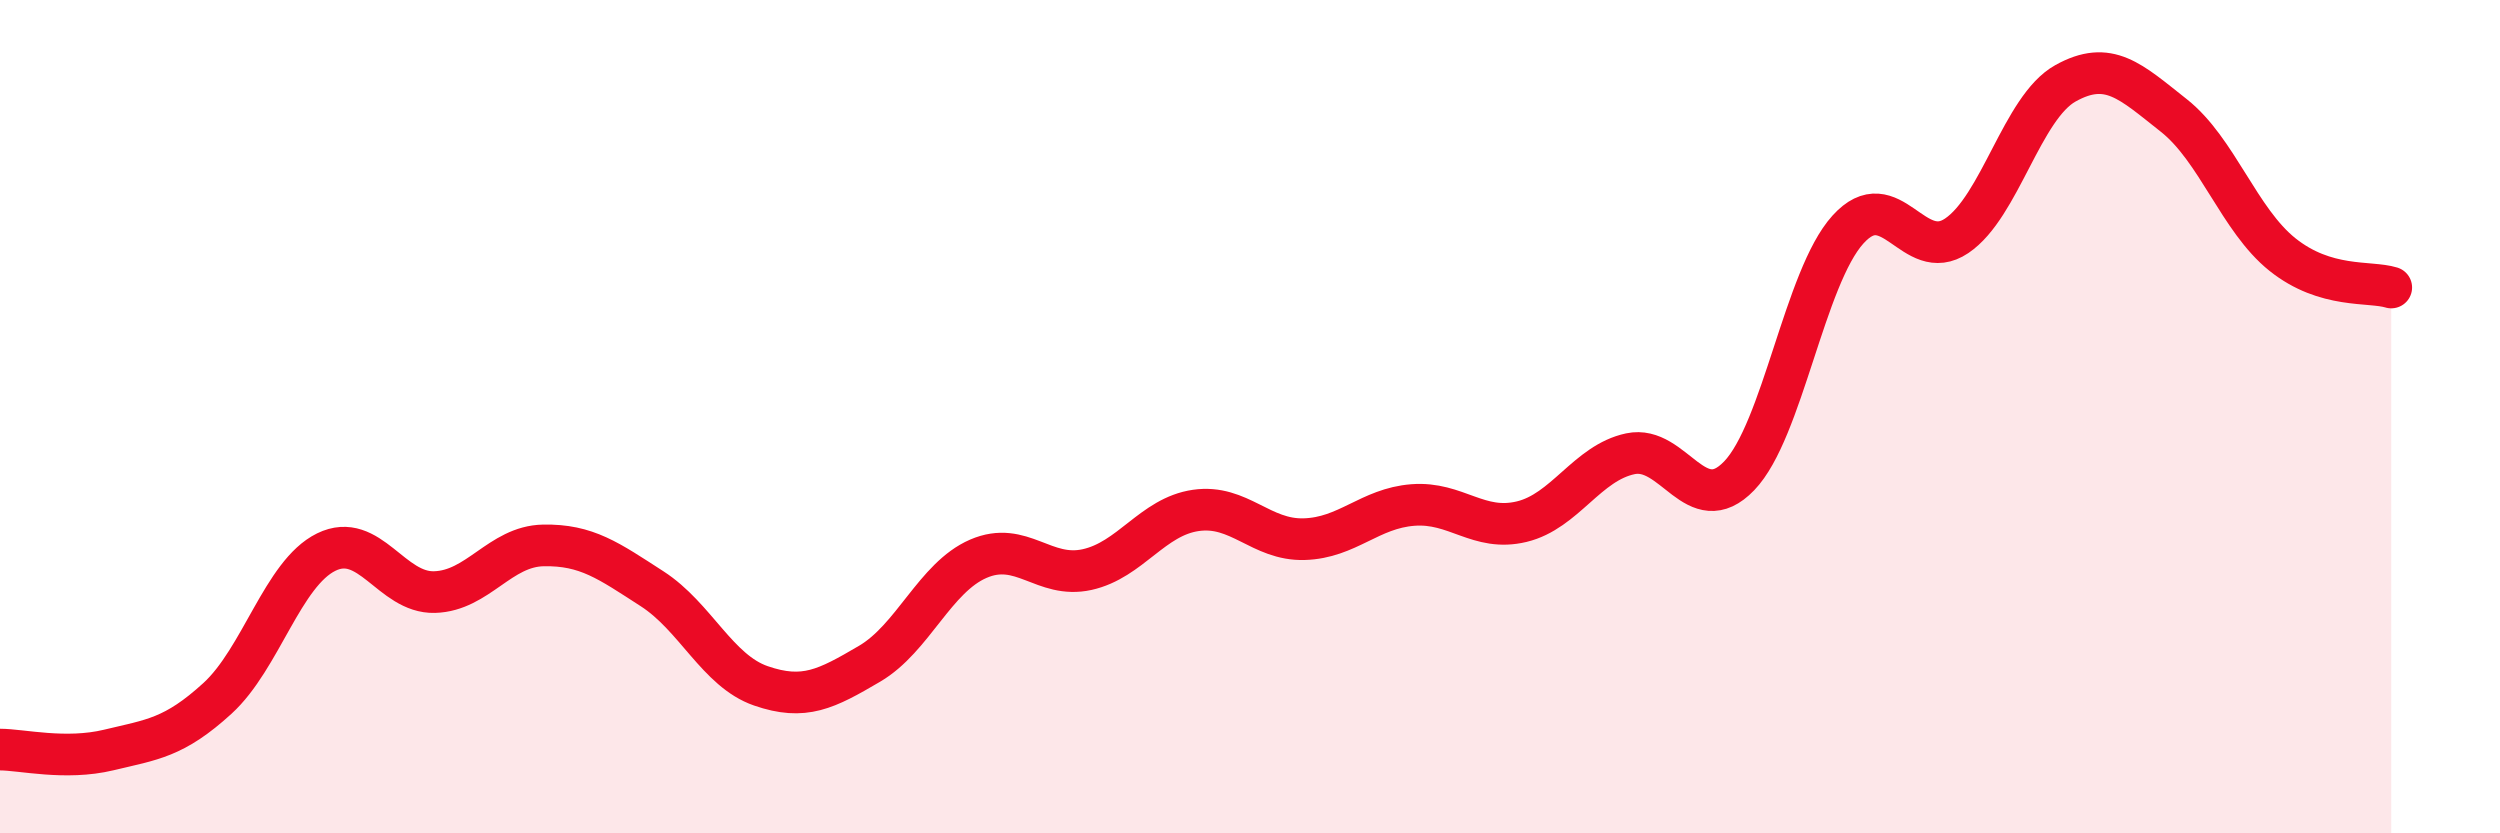
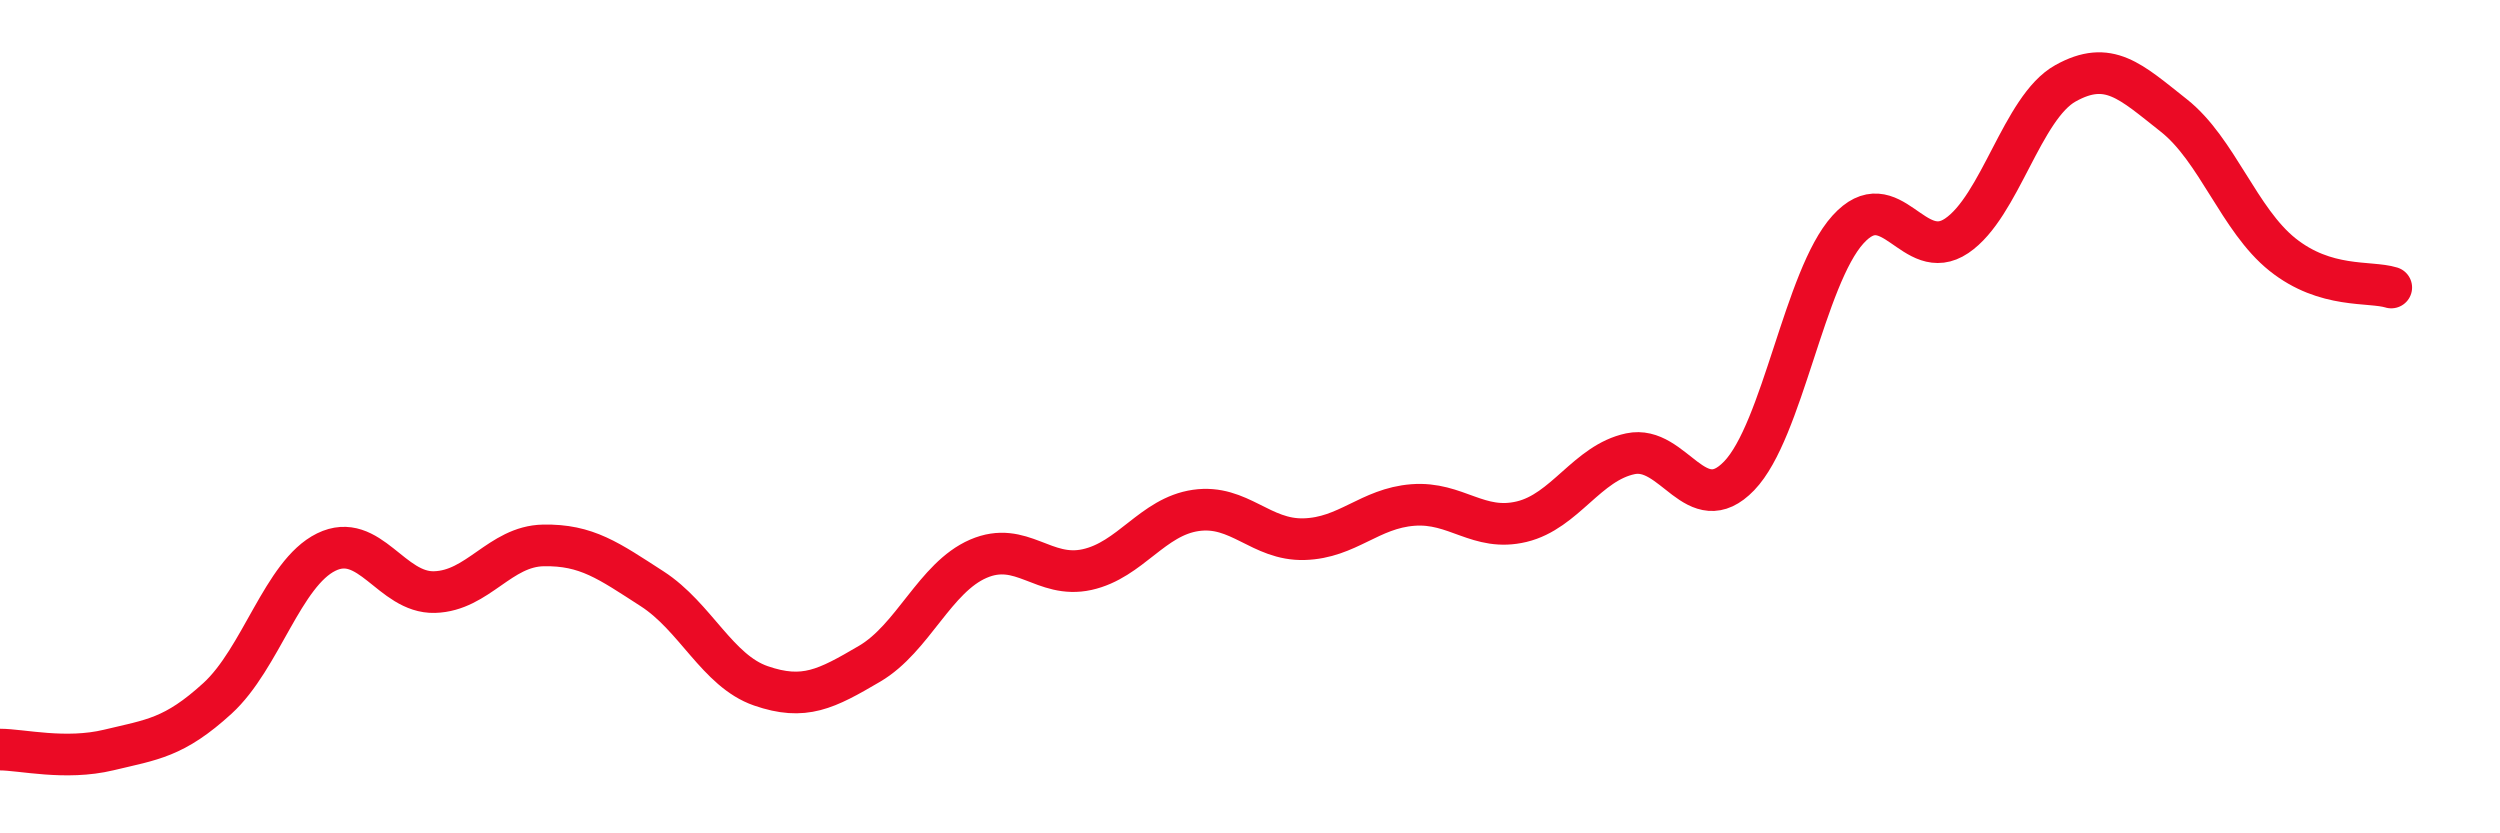
<svg xmlns="http://www.w3.org/2000/svg" width="60" height="20" viewBox="0 0 60 20">
-   <path d="M 0,17.99 C 0.52,17.99 1.57,18.25 2.61,18 C 3.65,17.75 4.18,17.71 5.22,16.76 C 6.26,15.81 6.79,13.76 7.83,13.25 C 8.87,12.74 9.39,14.24 10.43,14.21 C 11.47,14.18 12,13.11 13.04,13.09 C 14.08,13.07 14.61,13.46 15.65,14.13 C 16.69,14.8 17.22,16.1 18.26,16.46 C 19.3,16.82 19.83,16.54 20.87,15.93 C 21.91,15.32 22.44,13.86 23.48,13.41 C 24.52,12.96 25.05,13.9 26.09,13.67 C 27.13,13.44 27.66,12.4 28.7,12.25 C 29.74,12.1 30.26,12.97 31.3,12.94 C 32.34,12.91 32.87,12.2 33.91,12.12 C 34.95,12.04 35.48,12.77 36.52,12.52 C 37.56,12.27 38.09,11.11 39.13,10.89 C 40.17,10.67 40.7,12.5 41.74,11.42 C 42.78,10.34 43.31,6.66 44.35,5.51 C 45.39,4.36 45.92,6.36 46.96,5.66 C 48,4.96 48.53,2.58 49.57,2 C 50.61,1.42 51.13,1.95 52.17,2.77 C 53.21,3.59 53.74,5.28 54.78,6.11 C 55.82,6.94 56.87,6.74 57.39,6.9L57.39 20L0 20Z" fill="#EB0A25" opacity="0.1" stroke-linecap="round" stroke-linejoin="round" />
  <path d="M 0,17.99 C 0.52,17.99 1.57,18.25 2.61,18 C 3.65,17.75 4.18,17.71 5.22,16.76 C 6.26,15.81 6.79,13.76 7.83,13.25 C 8.87,12.74 9.39,14.24 10.43,14.21 C 11.47,14.18 12,13.11 13.04,13.09 C 14.08,13.07 14.61,13.46 15.65,14.13 C 16.69,14.8 17.22,16.1 18.26,16.46 C 19.3,16.82 19.83,16.54 20.87,15.93 C 21.91,15.32 22.44,13.86 23.48,13.41 C 24.52,12.96 25.05,13.9 26.09,13.67 C 27.13,13.44 27.66,12.4 28.7,12.25 C 29.74,12.1 30.26,12.97 31.3,12.94 C 32.34,12.91 32.87,12.2 33.91,12.12 C 34.95,12.04 35.48,12.77 36.52,12.52 C 37.56,12.27 38.09,11.11 39.13,10.89 C 40.17,10.67 40.7,12.5 41.74,11.42 C 42.78,10.34 43.31,6.66 44.35,5.51 C 45.39,4.36 45.92,6.36 46.96,5.66 C 48,4.96 48.53,2.58 49.57,2 C 50.61,1.42 51.13,1.95 52.17,2.77 C 53.21,3.59 53.74,5.28 54.78,6.11 C 55.82,6.94 56.87,6.74 57.39,6.9" stroke="#EB0A25" stroke-width="1" fill="none" stroke-linecap="round" stroke-linejoin="round" />
</svg>